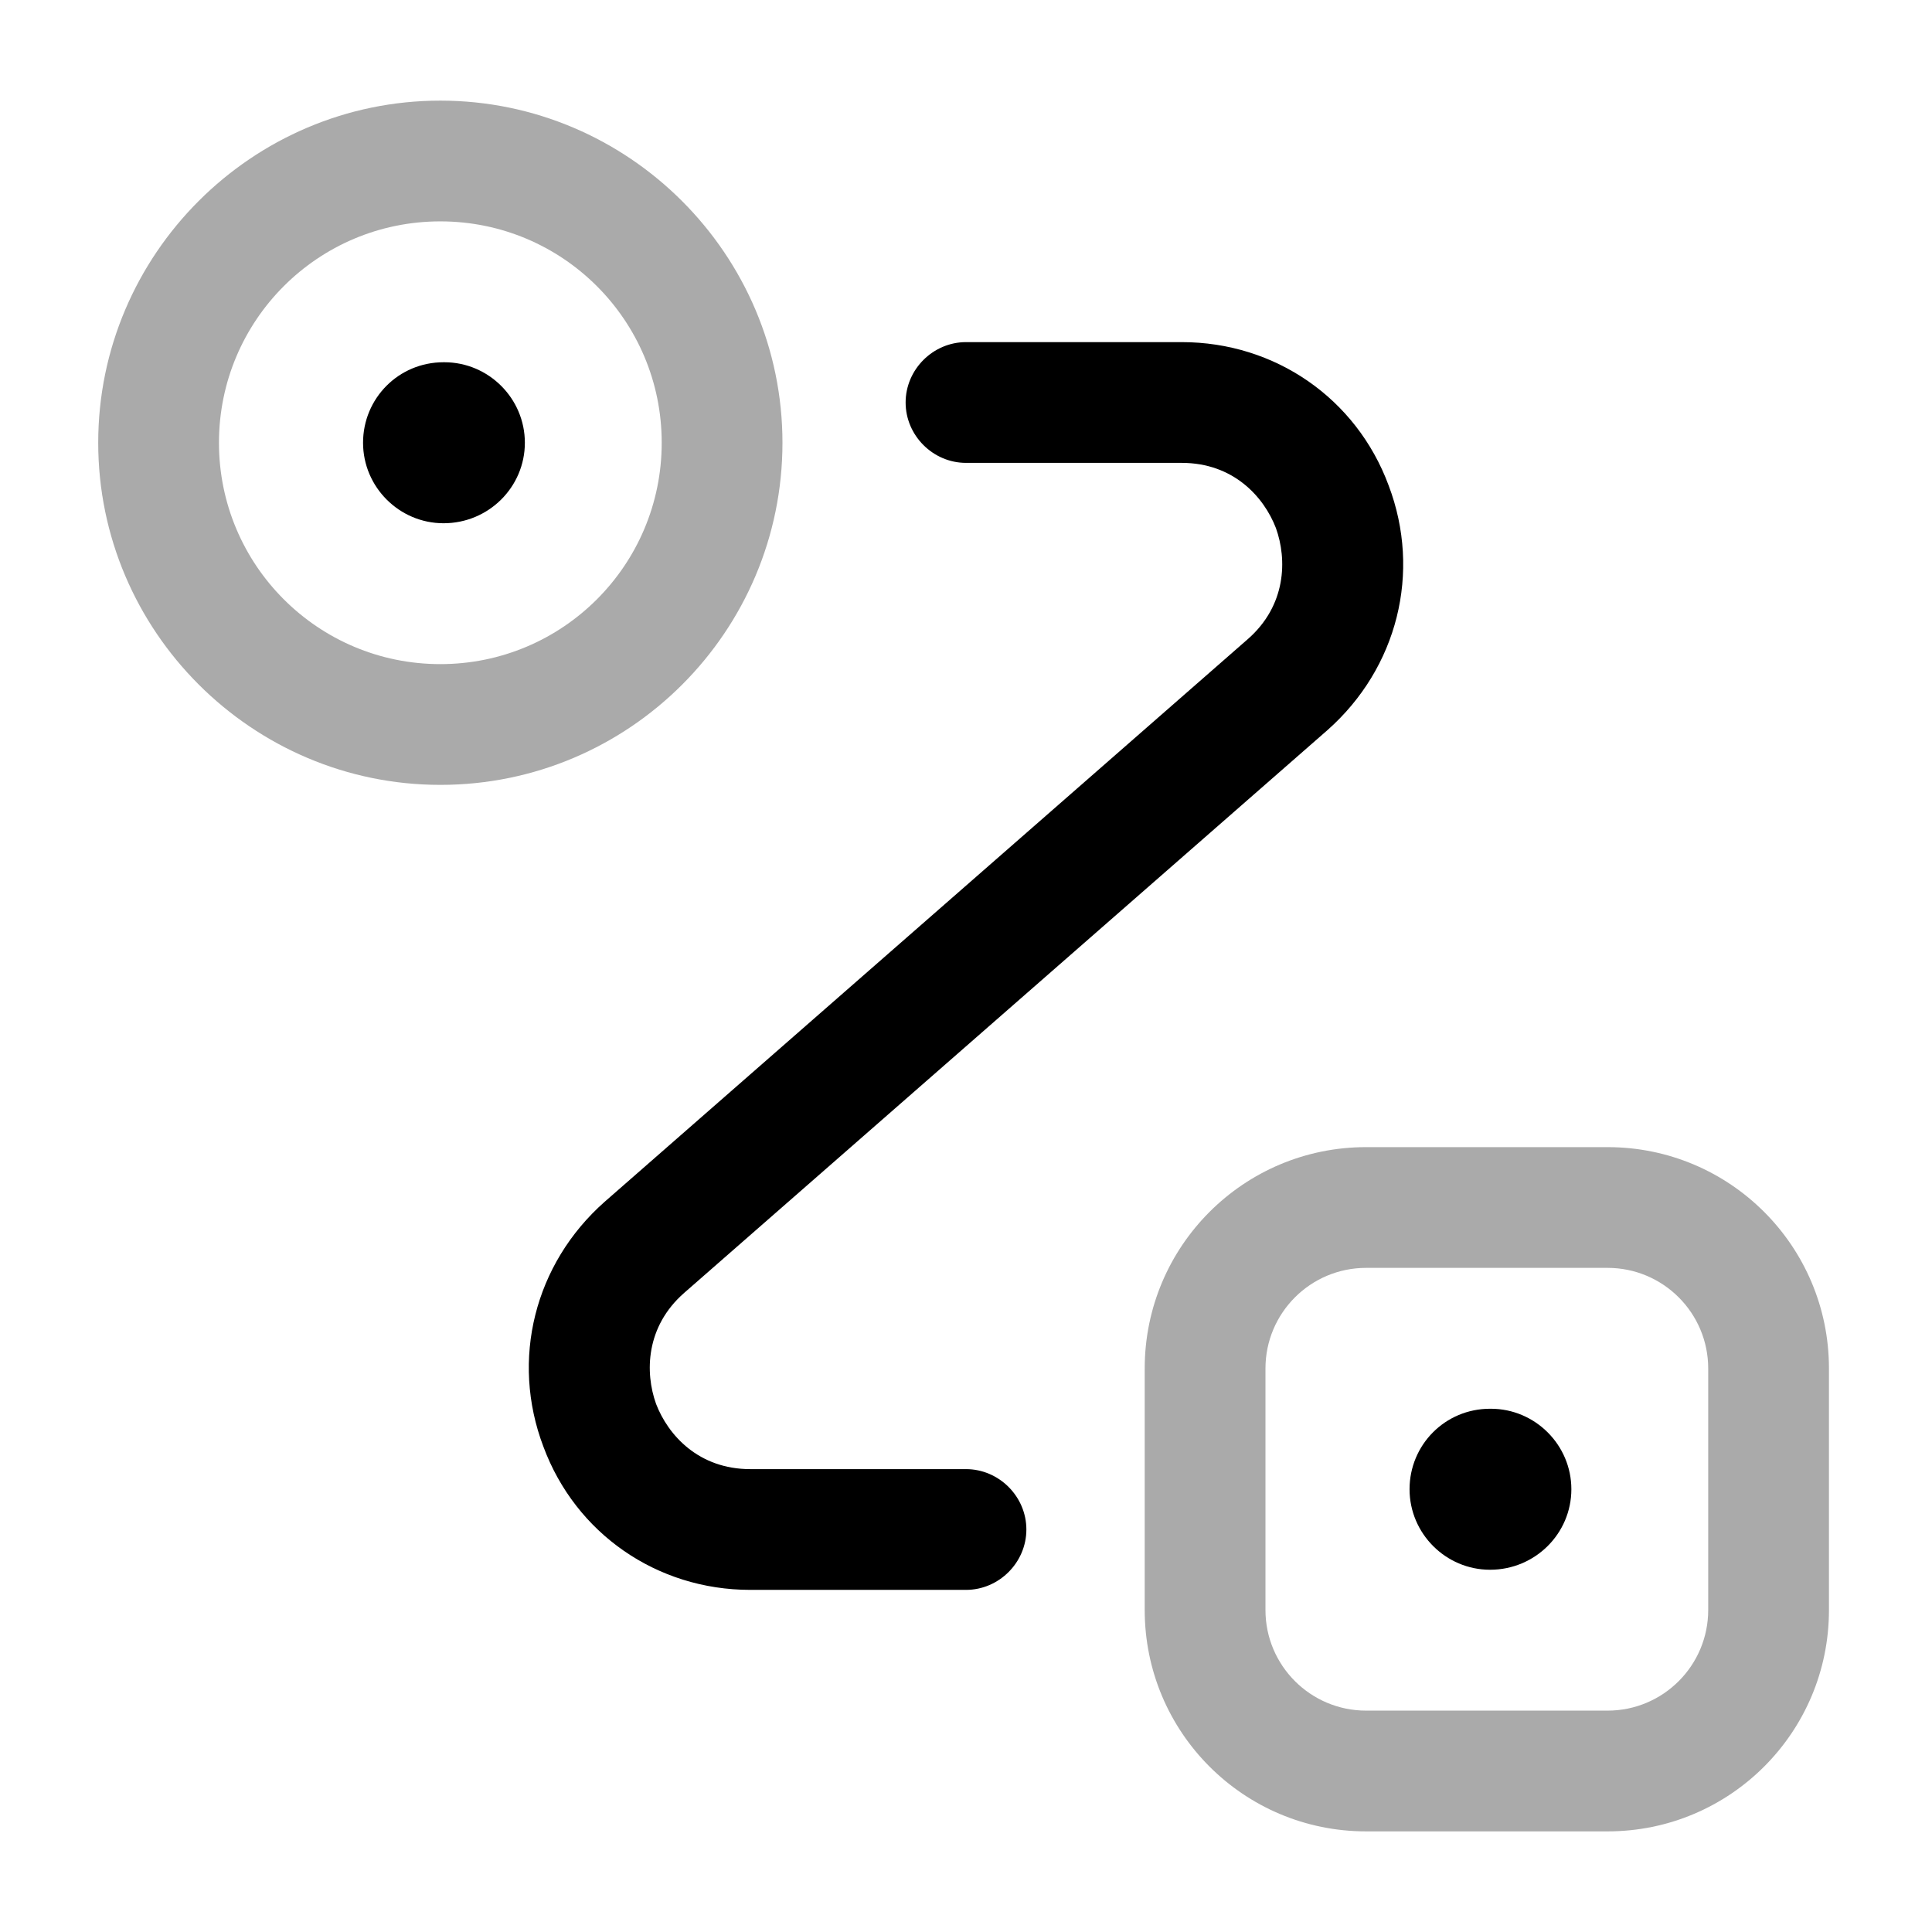
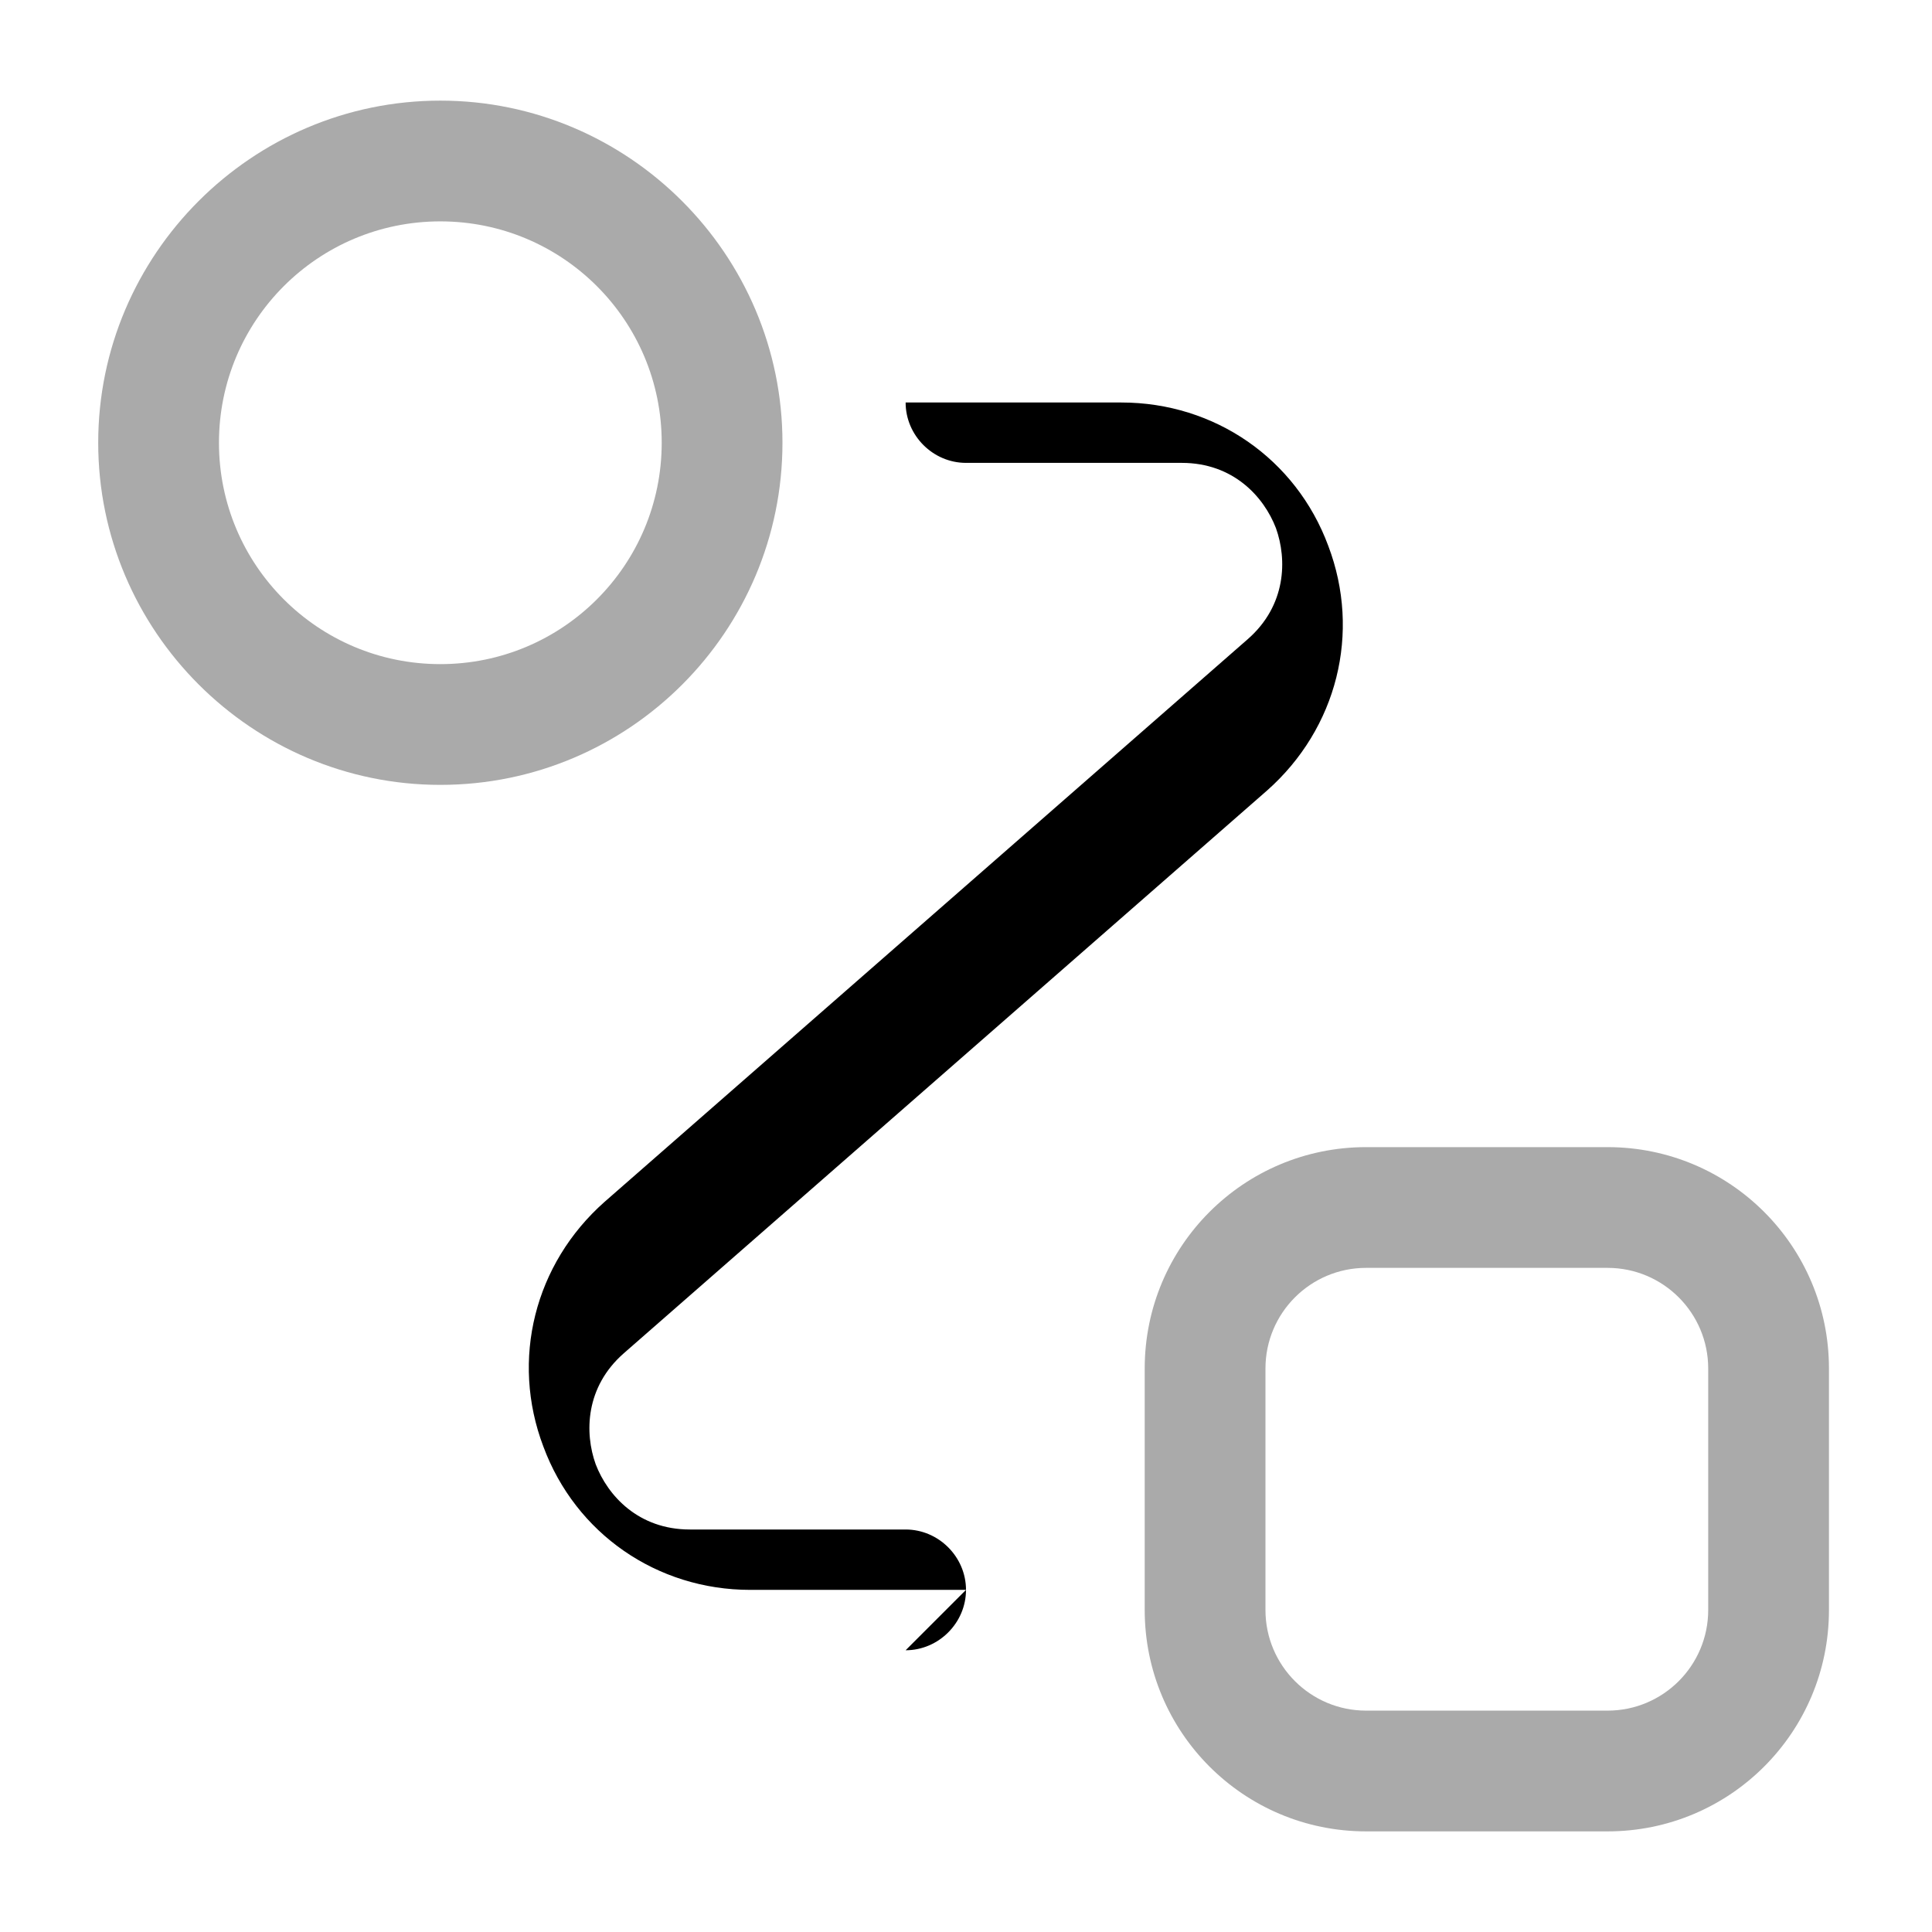
<svg xmlns="http://www.w3.org/2000/svg" fill="none" height="512" viewBox="0 0 24 24" width="512">
  <path d="m5.47 9.75c-2.34 0-4.25-1.91-4.25-4.25s1.91-4.25 4.25-4.25 4.25 1.91 4.25 4.25-1.9 4.25-4.25 4.25zm0-7c-1.52 0-2.75 1.23-2.75 2.75s1.23 2.75 2.75 2.75 2.75-1.23 2.75-2.75-1.23-2.75-2.75-2.75z" fill="#aaa" />
  <path d="m19.97 22.75h-3c-1.52 0-2.75-1.23-2.75-2.75v-3c0-1.52 1.23-2.75 2.75-2.75h3c1.52 0 2.75 1.23 2.75 2.75v3c0 1.52-1.23 2.75-2.75 2.75zm-3-7c-.69 0-1.25.56-1.25 1.25v3c0 .69.56 1.25 1.25 1.25h3c.69 0 1.25-.56 1.25-1.25v-3c0-.69-.56-1.25-1.25-1.25z" fill="#aaa" />
  <g fill="#000">
-     <path d="m5.51 6.5c-.55 0-1-.45-1-1s.44-1 1-1h.01c.55 0 1 .45 1 1s-.45 1-1.01 1z" />
-     <path d="m18.51 19.5c-.55 0-1-.45-1-1s.44-1 1-1h.01c.55 0 1 .45 1 1s-.45 1-1.01 1z" />
-     <path d="m12 19.75h-2.68c-1.16 0-2.17-.7-2.57-1.78-.41-1.08-.11-2.27.76-3.04l7.99-6.99c.48-.42.49-.99.35-1.38-.15-.39-.53-.81-1.17-.81h-2.68c-.41 0-.75-.34-.75-.75s.34-.75.75-.75h2.68c1.16 0 2.17.7 2.57 1.78.41 1.08.11 2.27-.76 3.04l-7.99 6.99c-.48.42-.49.99-.35 1.38.15.39.53.81 1.17.81h2.68c.41 0 .75.34.75.75s-.34.75-.75.75z" />
+     <path d="m12 19.75h-2.68c-1.16 0-2.17-.7-2.57-1.78-.41-1.08-.11-2.27.76-3.04l7.99-6.99c.48-.42.49-.99.35-1.38-.15-.39-.53-.81-1.17-.81h-2.68c-.41 0-.75-.34-.75-.75h2.68c1.16 0 2.17.7 2.57 1.78.41 1.08.11 2.27-.76 3.04l-7.99 6.99c-.48.42-.49.99-.35 1.38.15.39.53.81 1.17.81h2.68c.41 0 .75.34.75.75s-.34.75-.75.75z" />
  </g>
</svg>